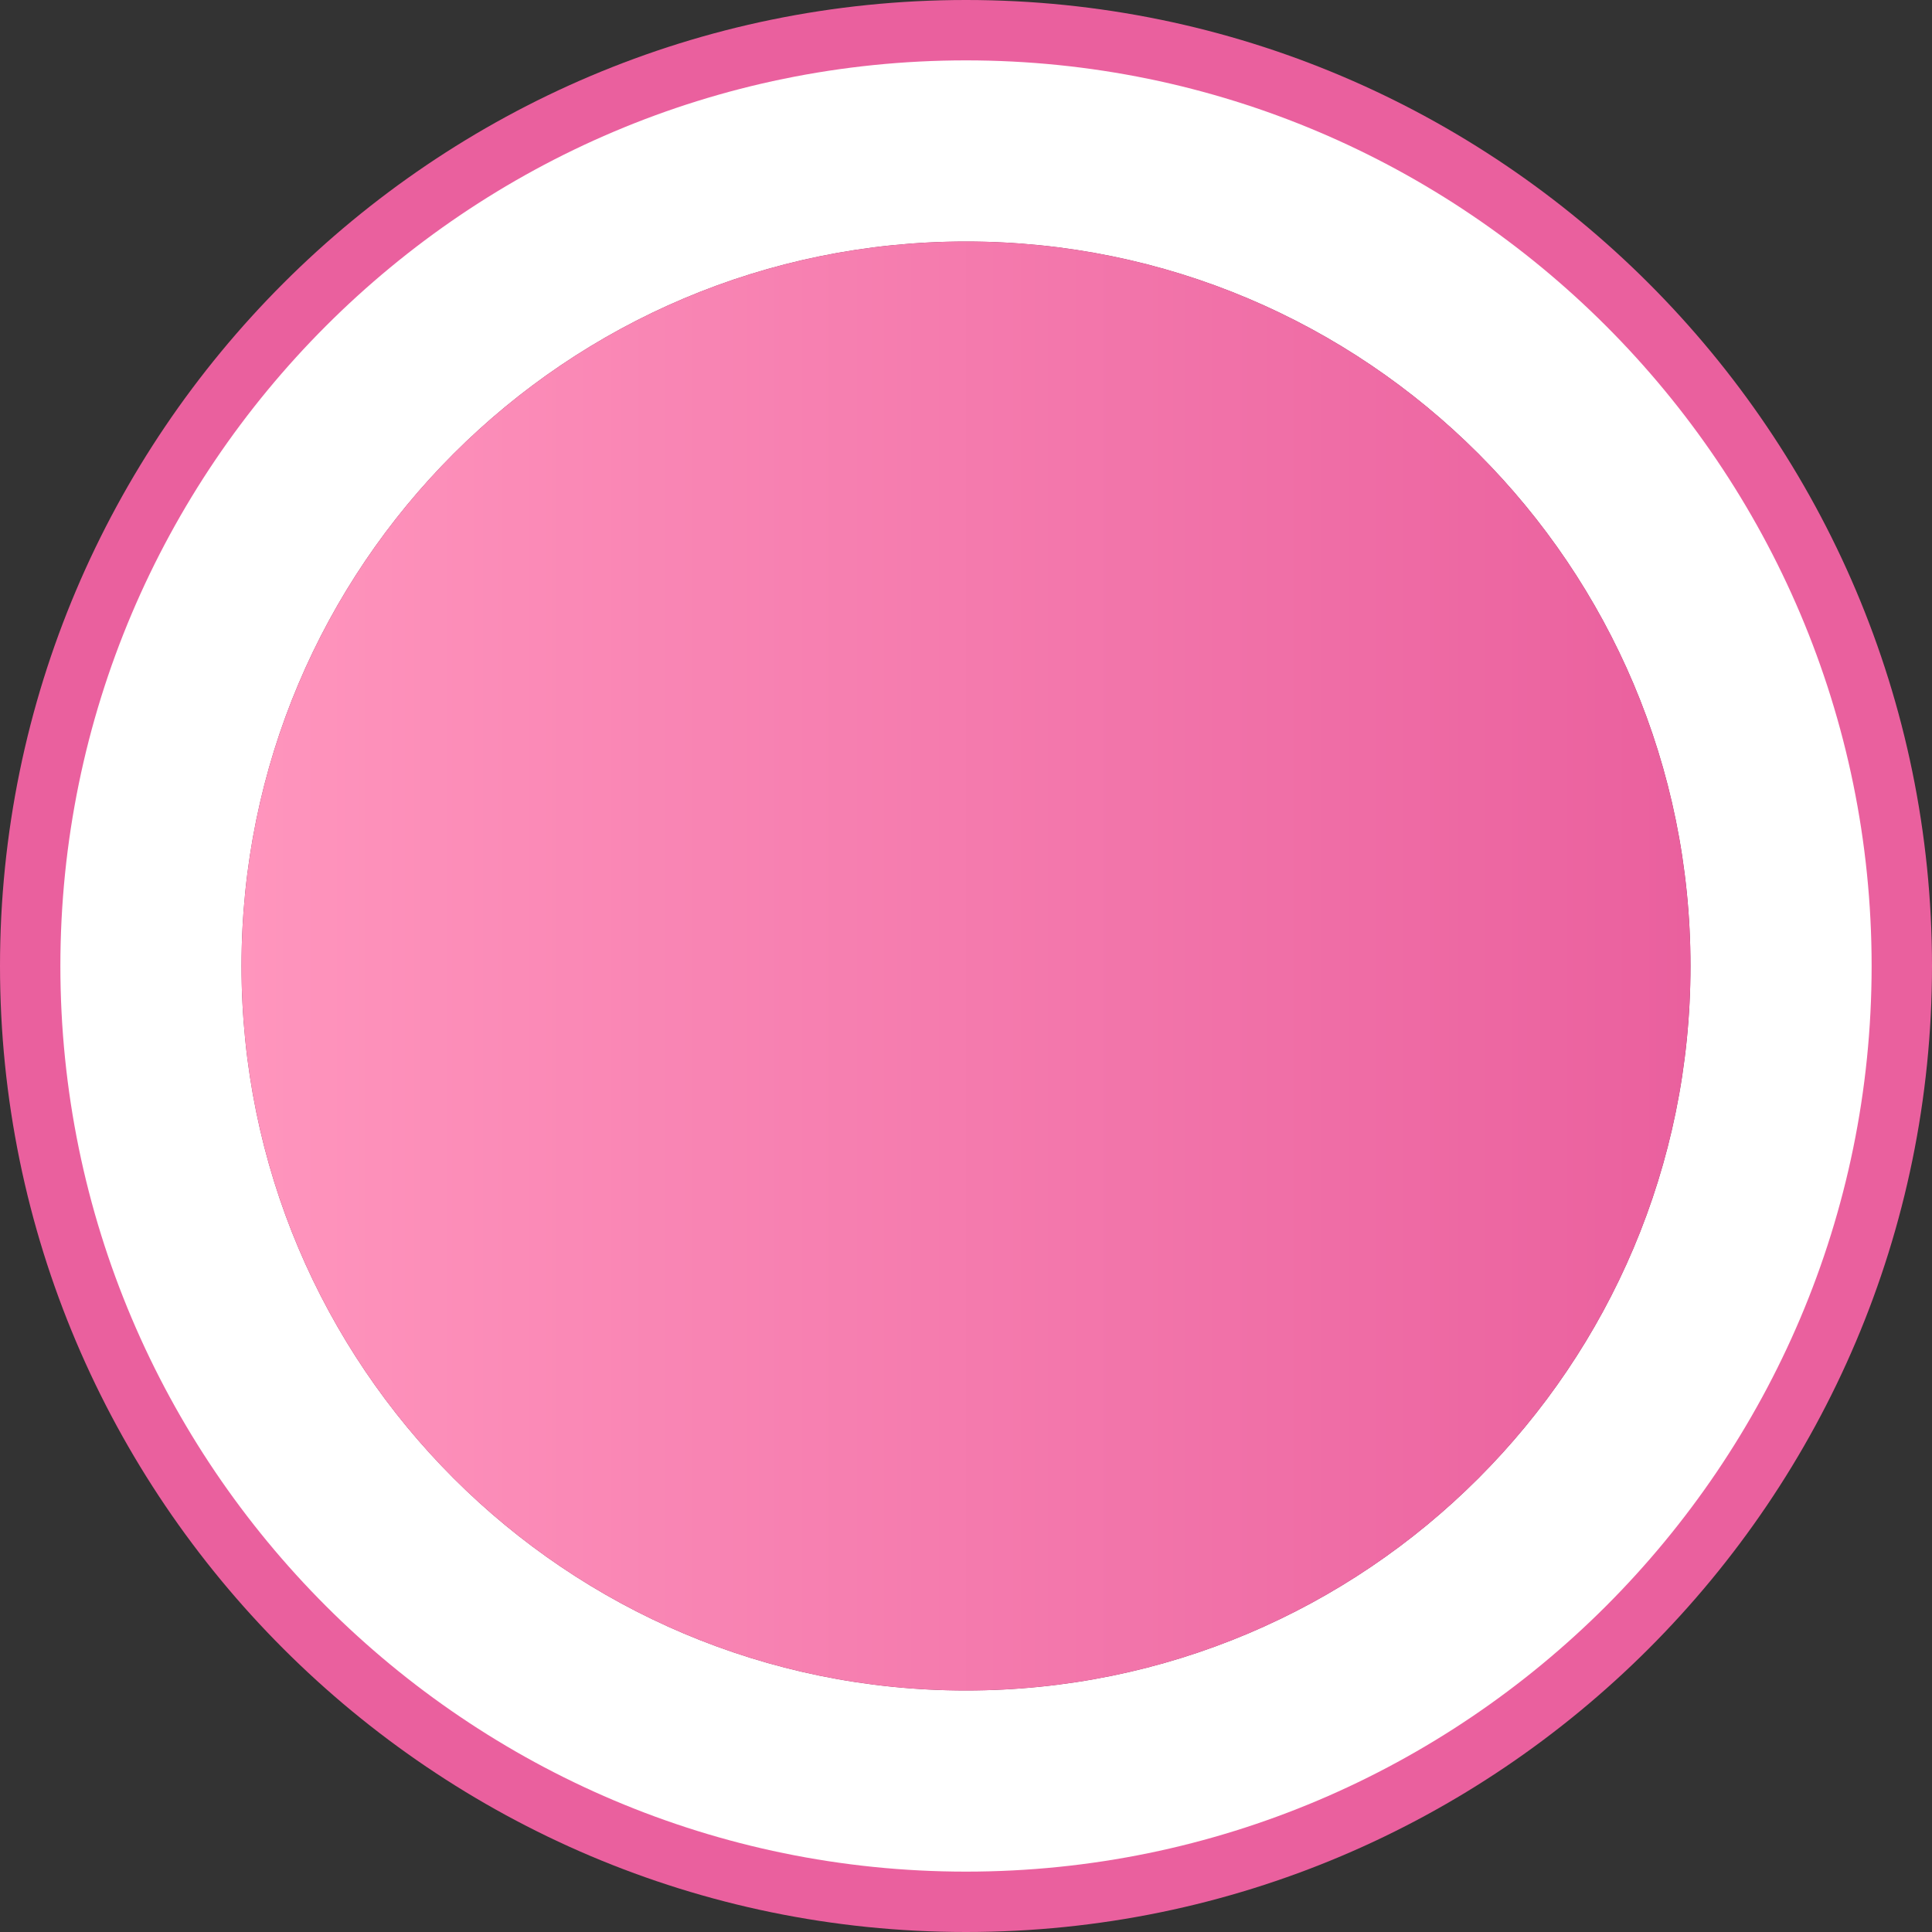
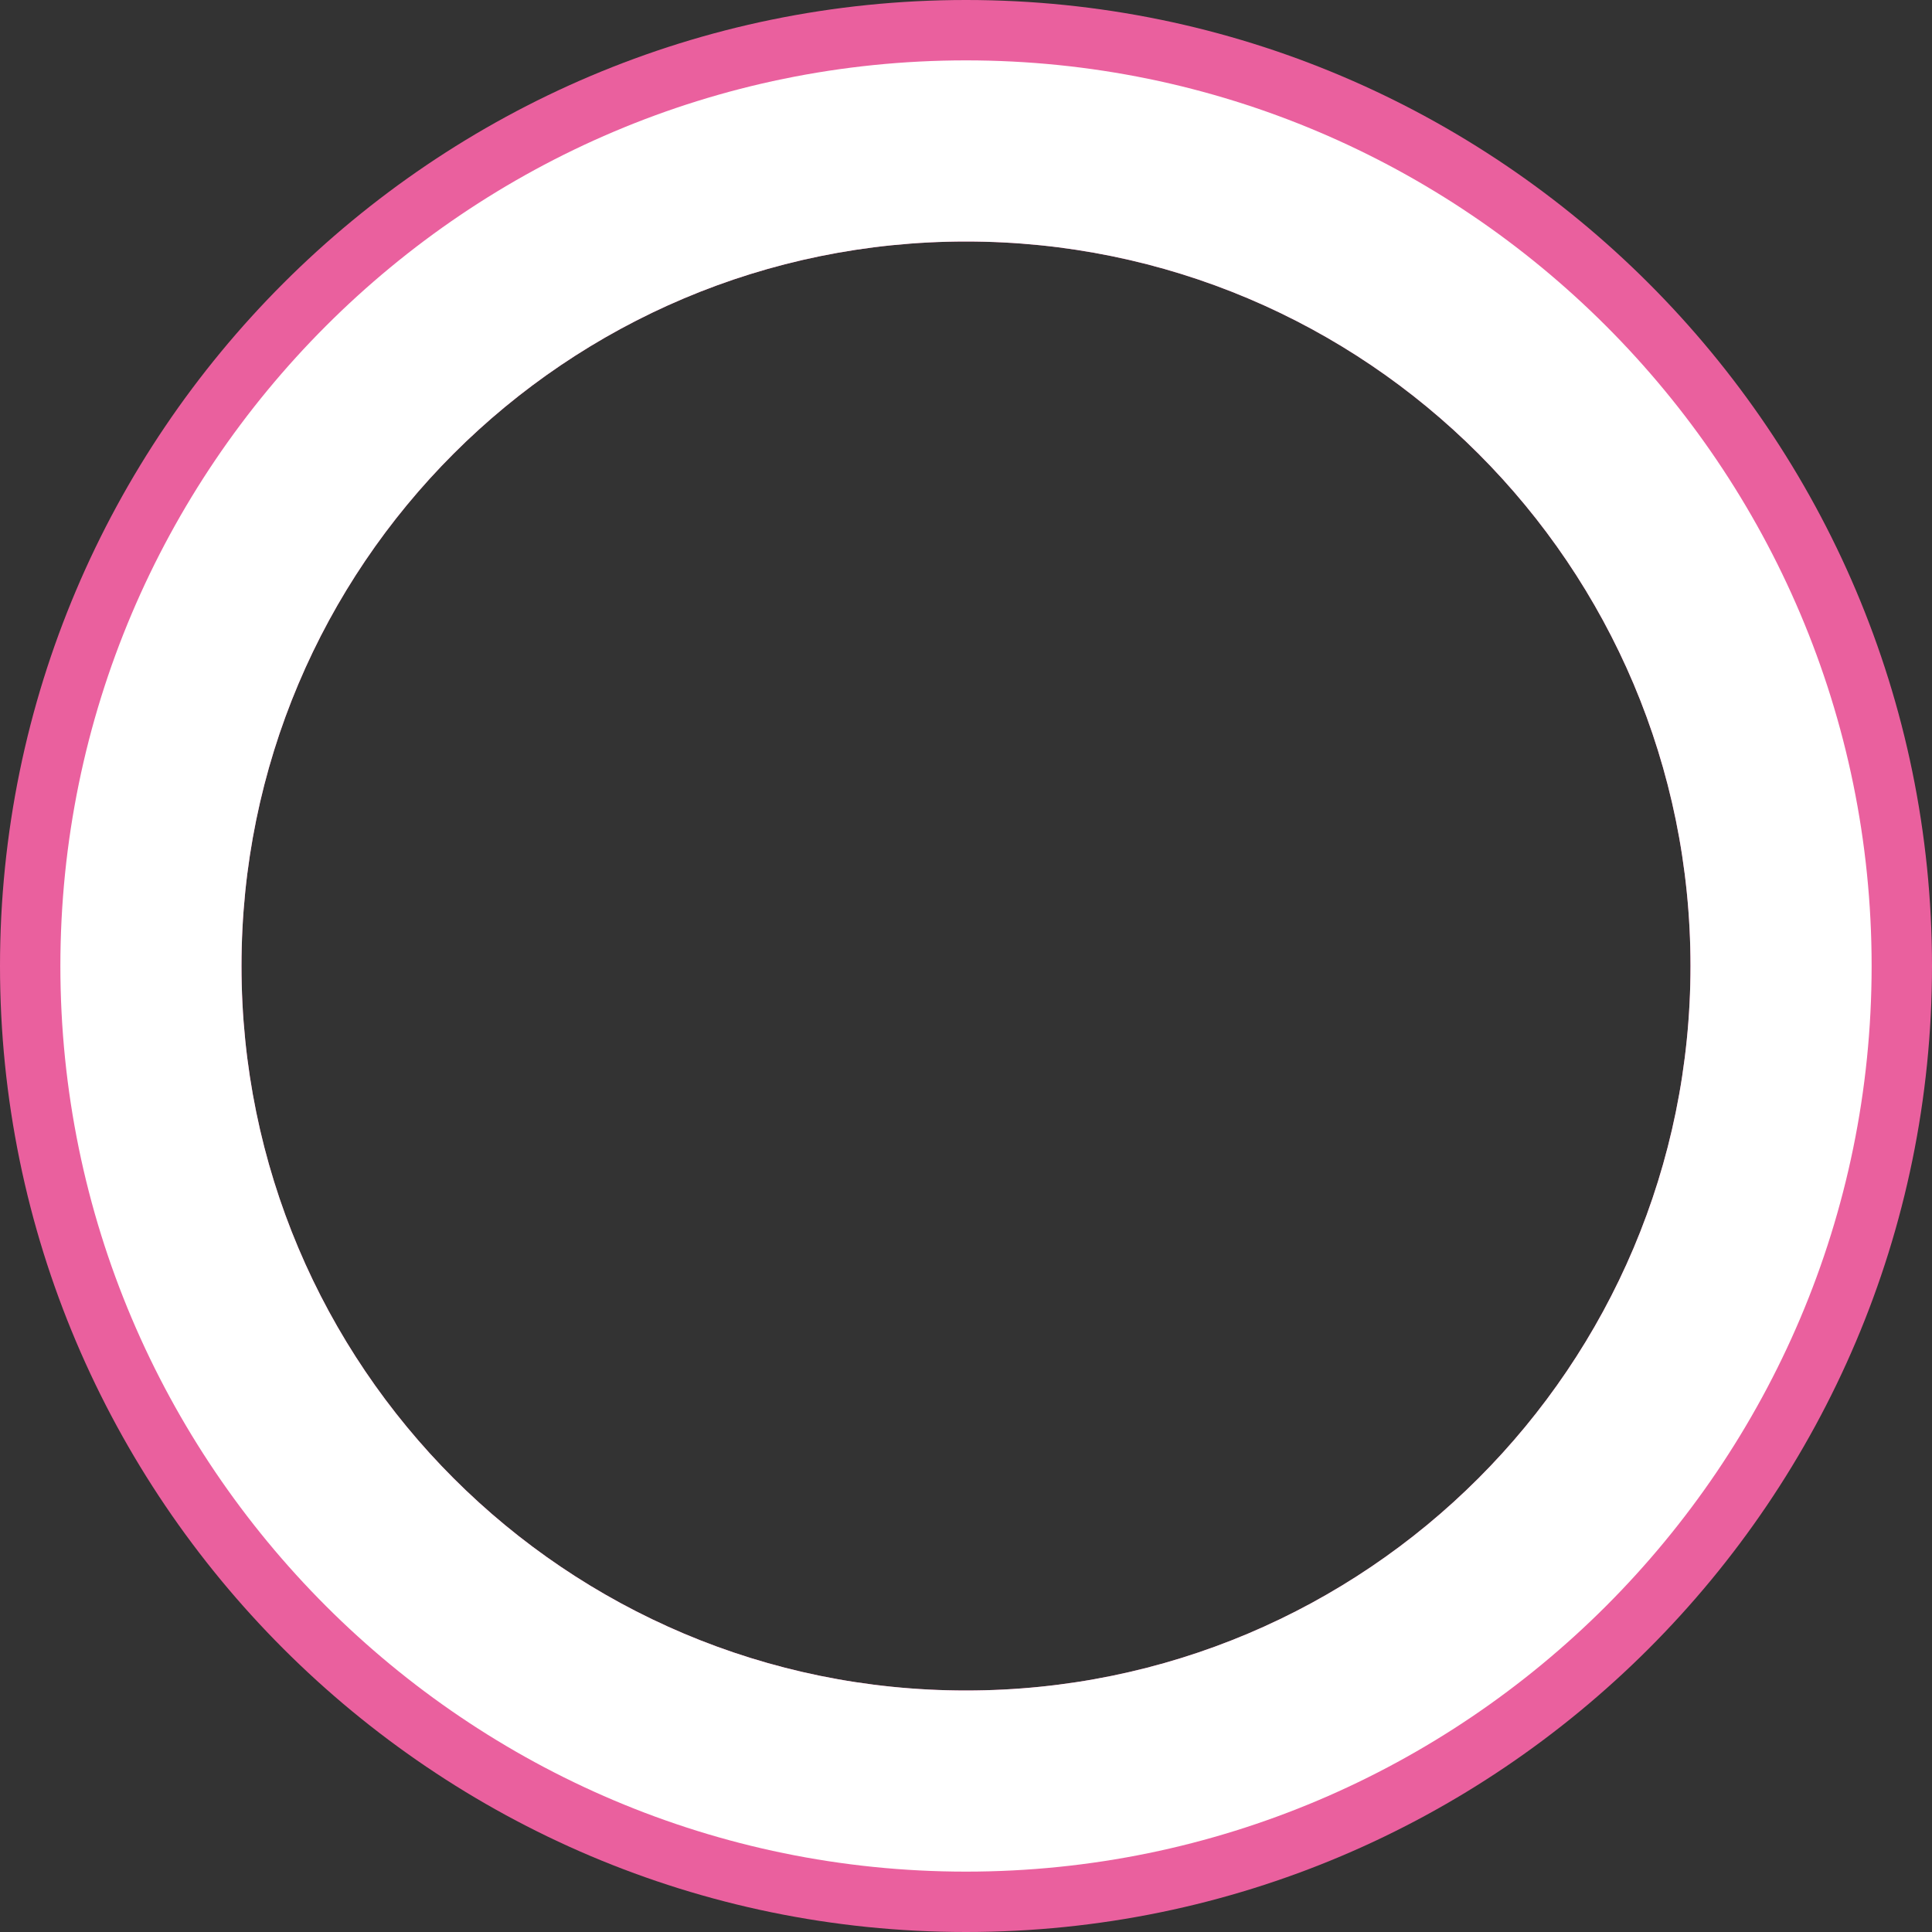
<svg xmlns="http://www.w3.org/2000/svg" id="_レイヤー_2" data-name="レイヤー_2" viewBox="0 0 32 32">
  <rect x="0" y="0" width="32" height="32" fill="#333333" stroke="none" />
  <defs>
    <style>
      .cls-1 {
        fill: url(#_名称未設定グラデーション_602);
      }

      .cls-2 {
        fill: #ea609e;
      }

      .cls-3 {
        fill: #fff;
      }
    </style>
    <linearGradient id="_名称未設定グラデーション_602" data-name="名称未設定グラデーション 602" x1="4" y1="16" x2="28" y2="16" gradientUnits="userSpaceOnUse">
      <stop offset="0" stop-color="#ff95bd" />
      <stop offset="1" stop-color="#ea609e" />
    </linearGradient>
  </defs>
  <g id="_沿線ボタン" data-name="沿線ボタン">
    <g>
      <path class="cls-2" d="M16,4c6.63,0,12,5.37,12,12s-5.37,12-12,12-12-5.37-12-12,5.37-12,12-12M16,0C7.18,0,0,7.18,0,16s7.18,16,16,16,16-7.18,16-16S24.82,0,16,0h0Z" />
      <path class="cls-3" d="M16,4c6.63,0,12,5.37,12,12s-5.37,12-12,12-12-5.37-12-12,5.37-12,12-12M16,1C7.73,1,1,7.73,1,16s6.73,15,15,15,15-6.73,15-15S24.27,1,16,1h0Z" />
-       <path class="cls-1" d="M16,28c6.63,0,12-5.37,12-12S22.63,4,16,4s-12,5.37-12,12,5.37,12,12,12Z" />
    </g>
  </g>
</svg>